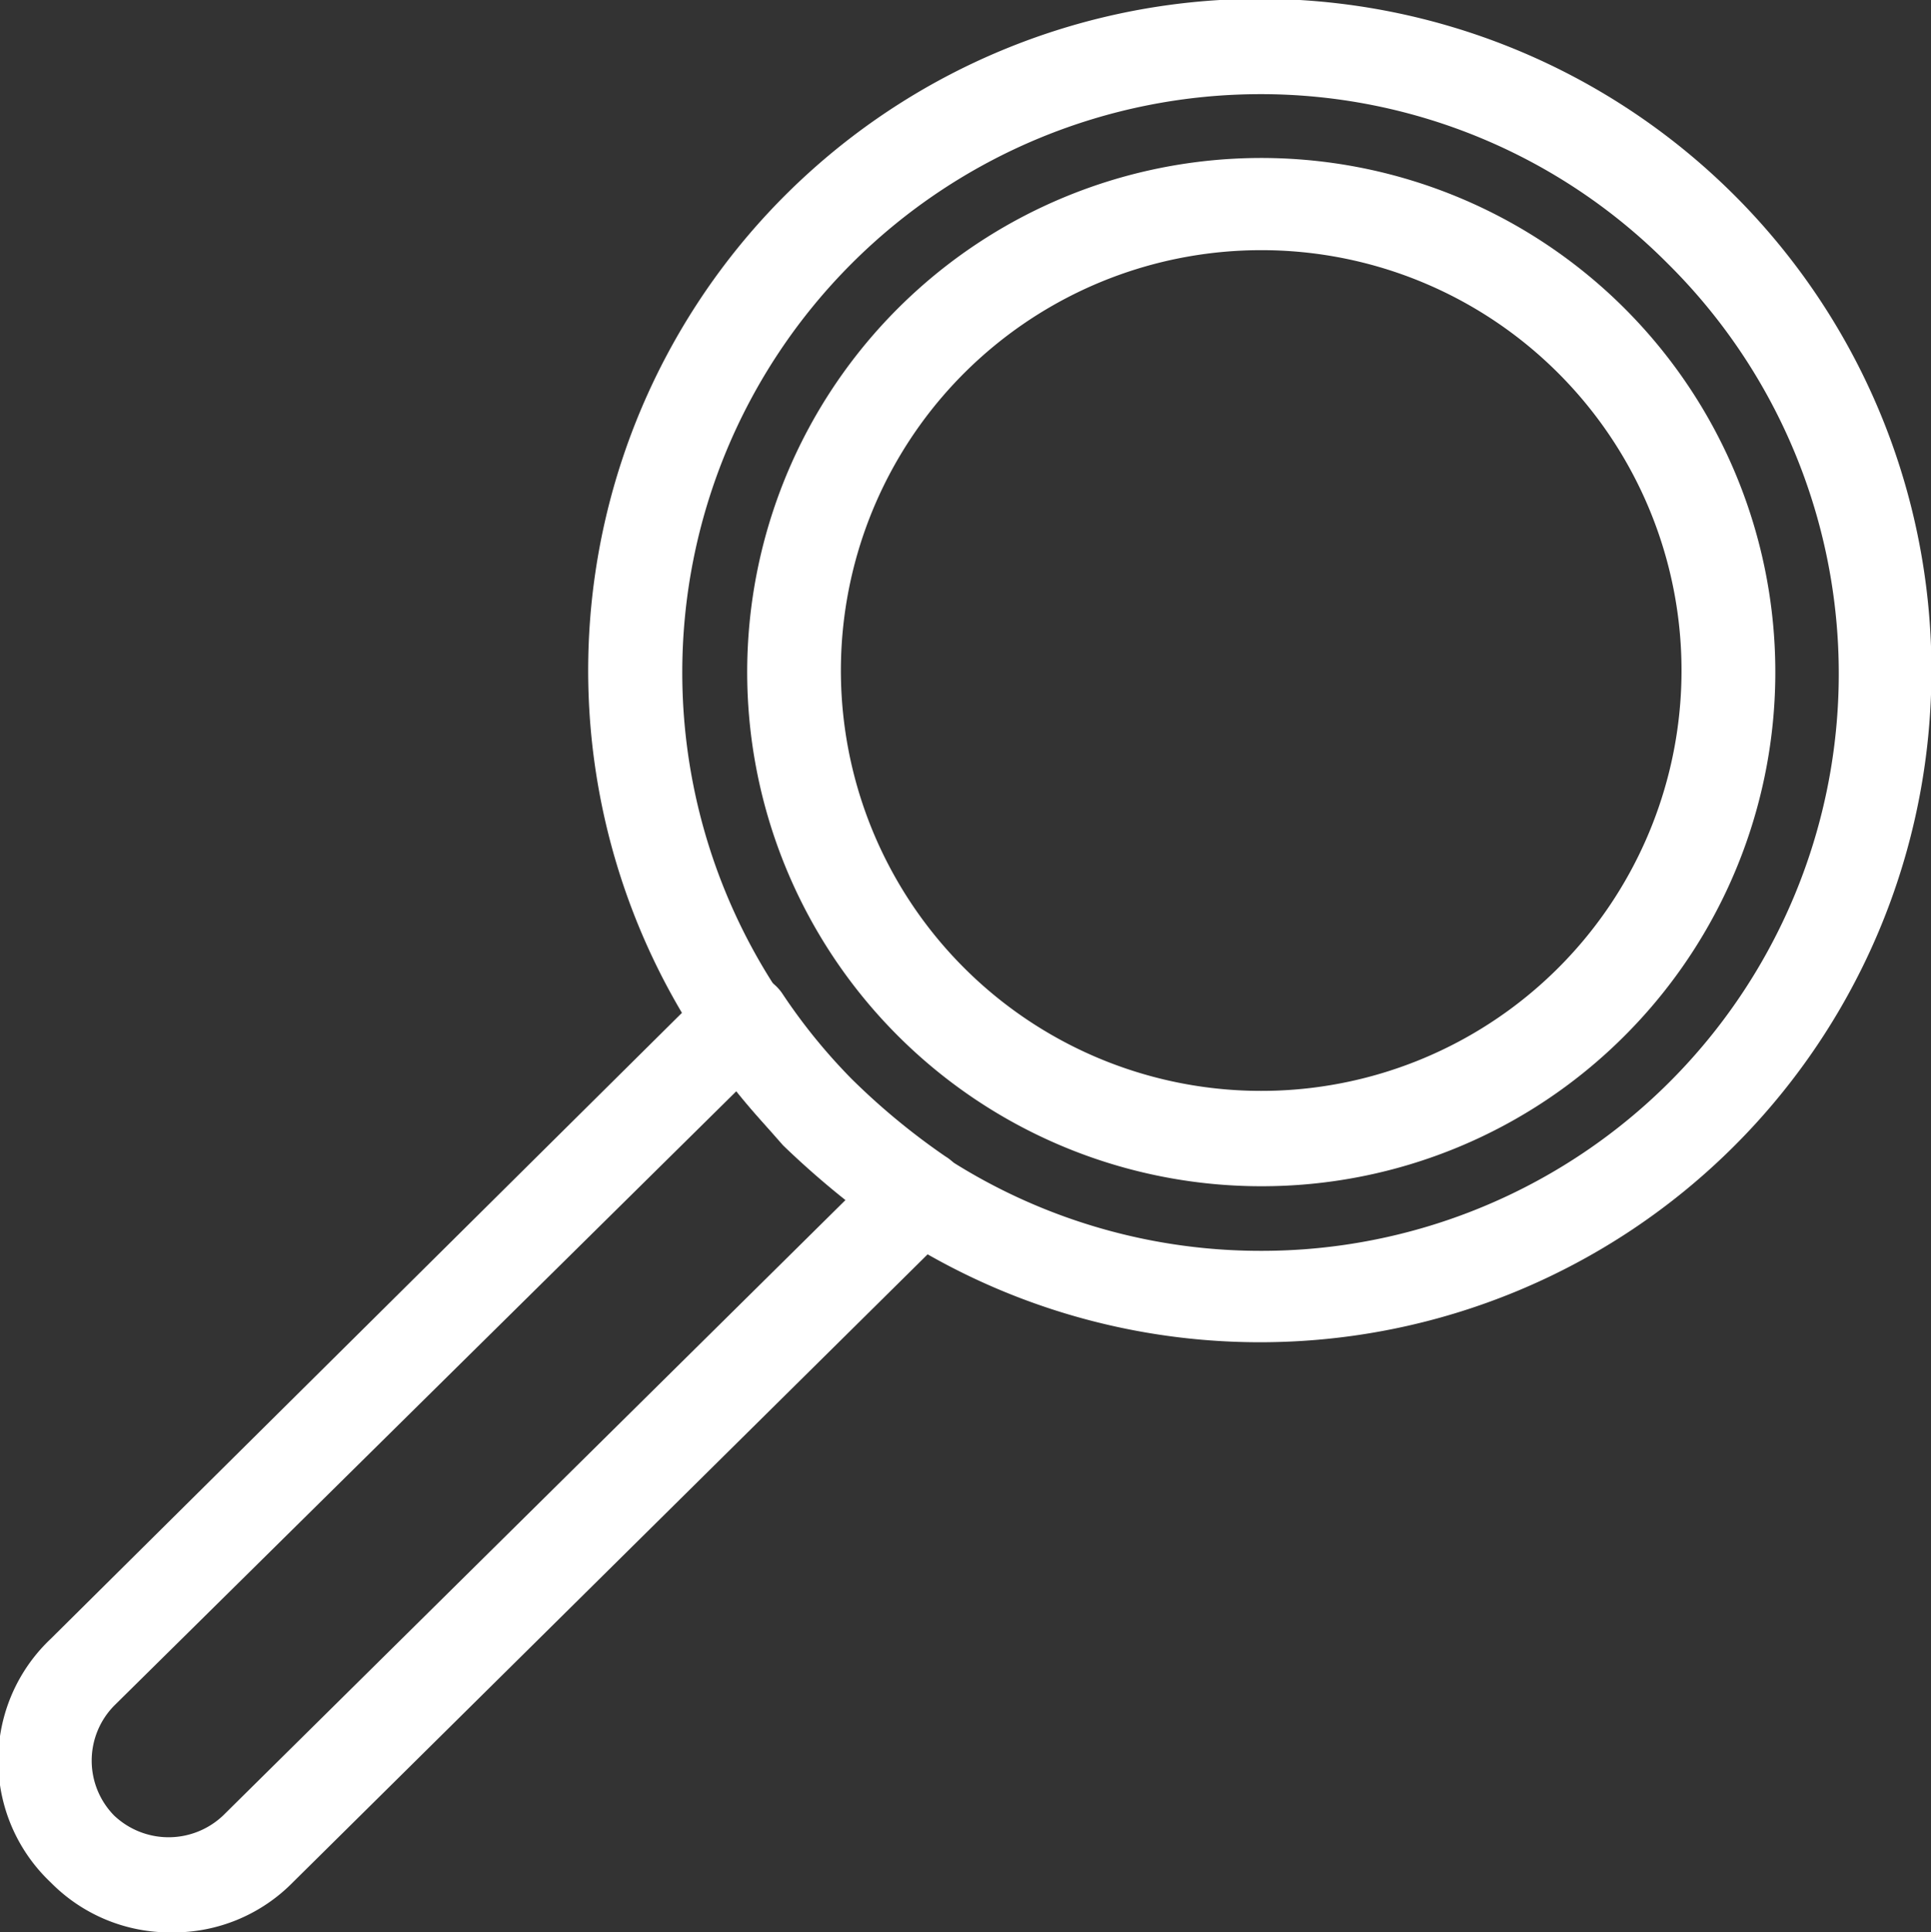
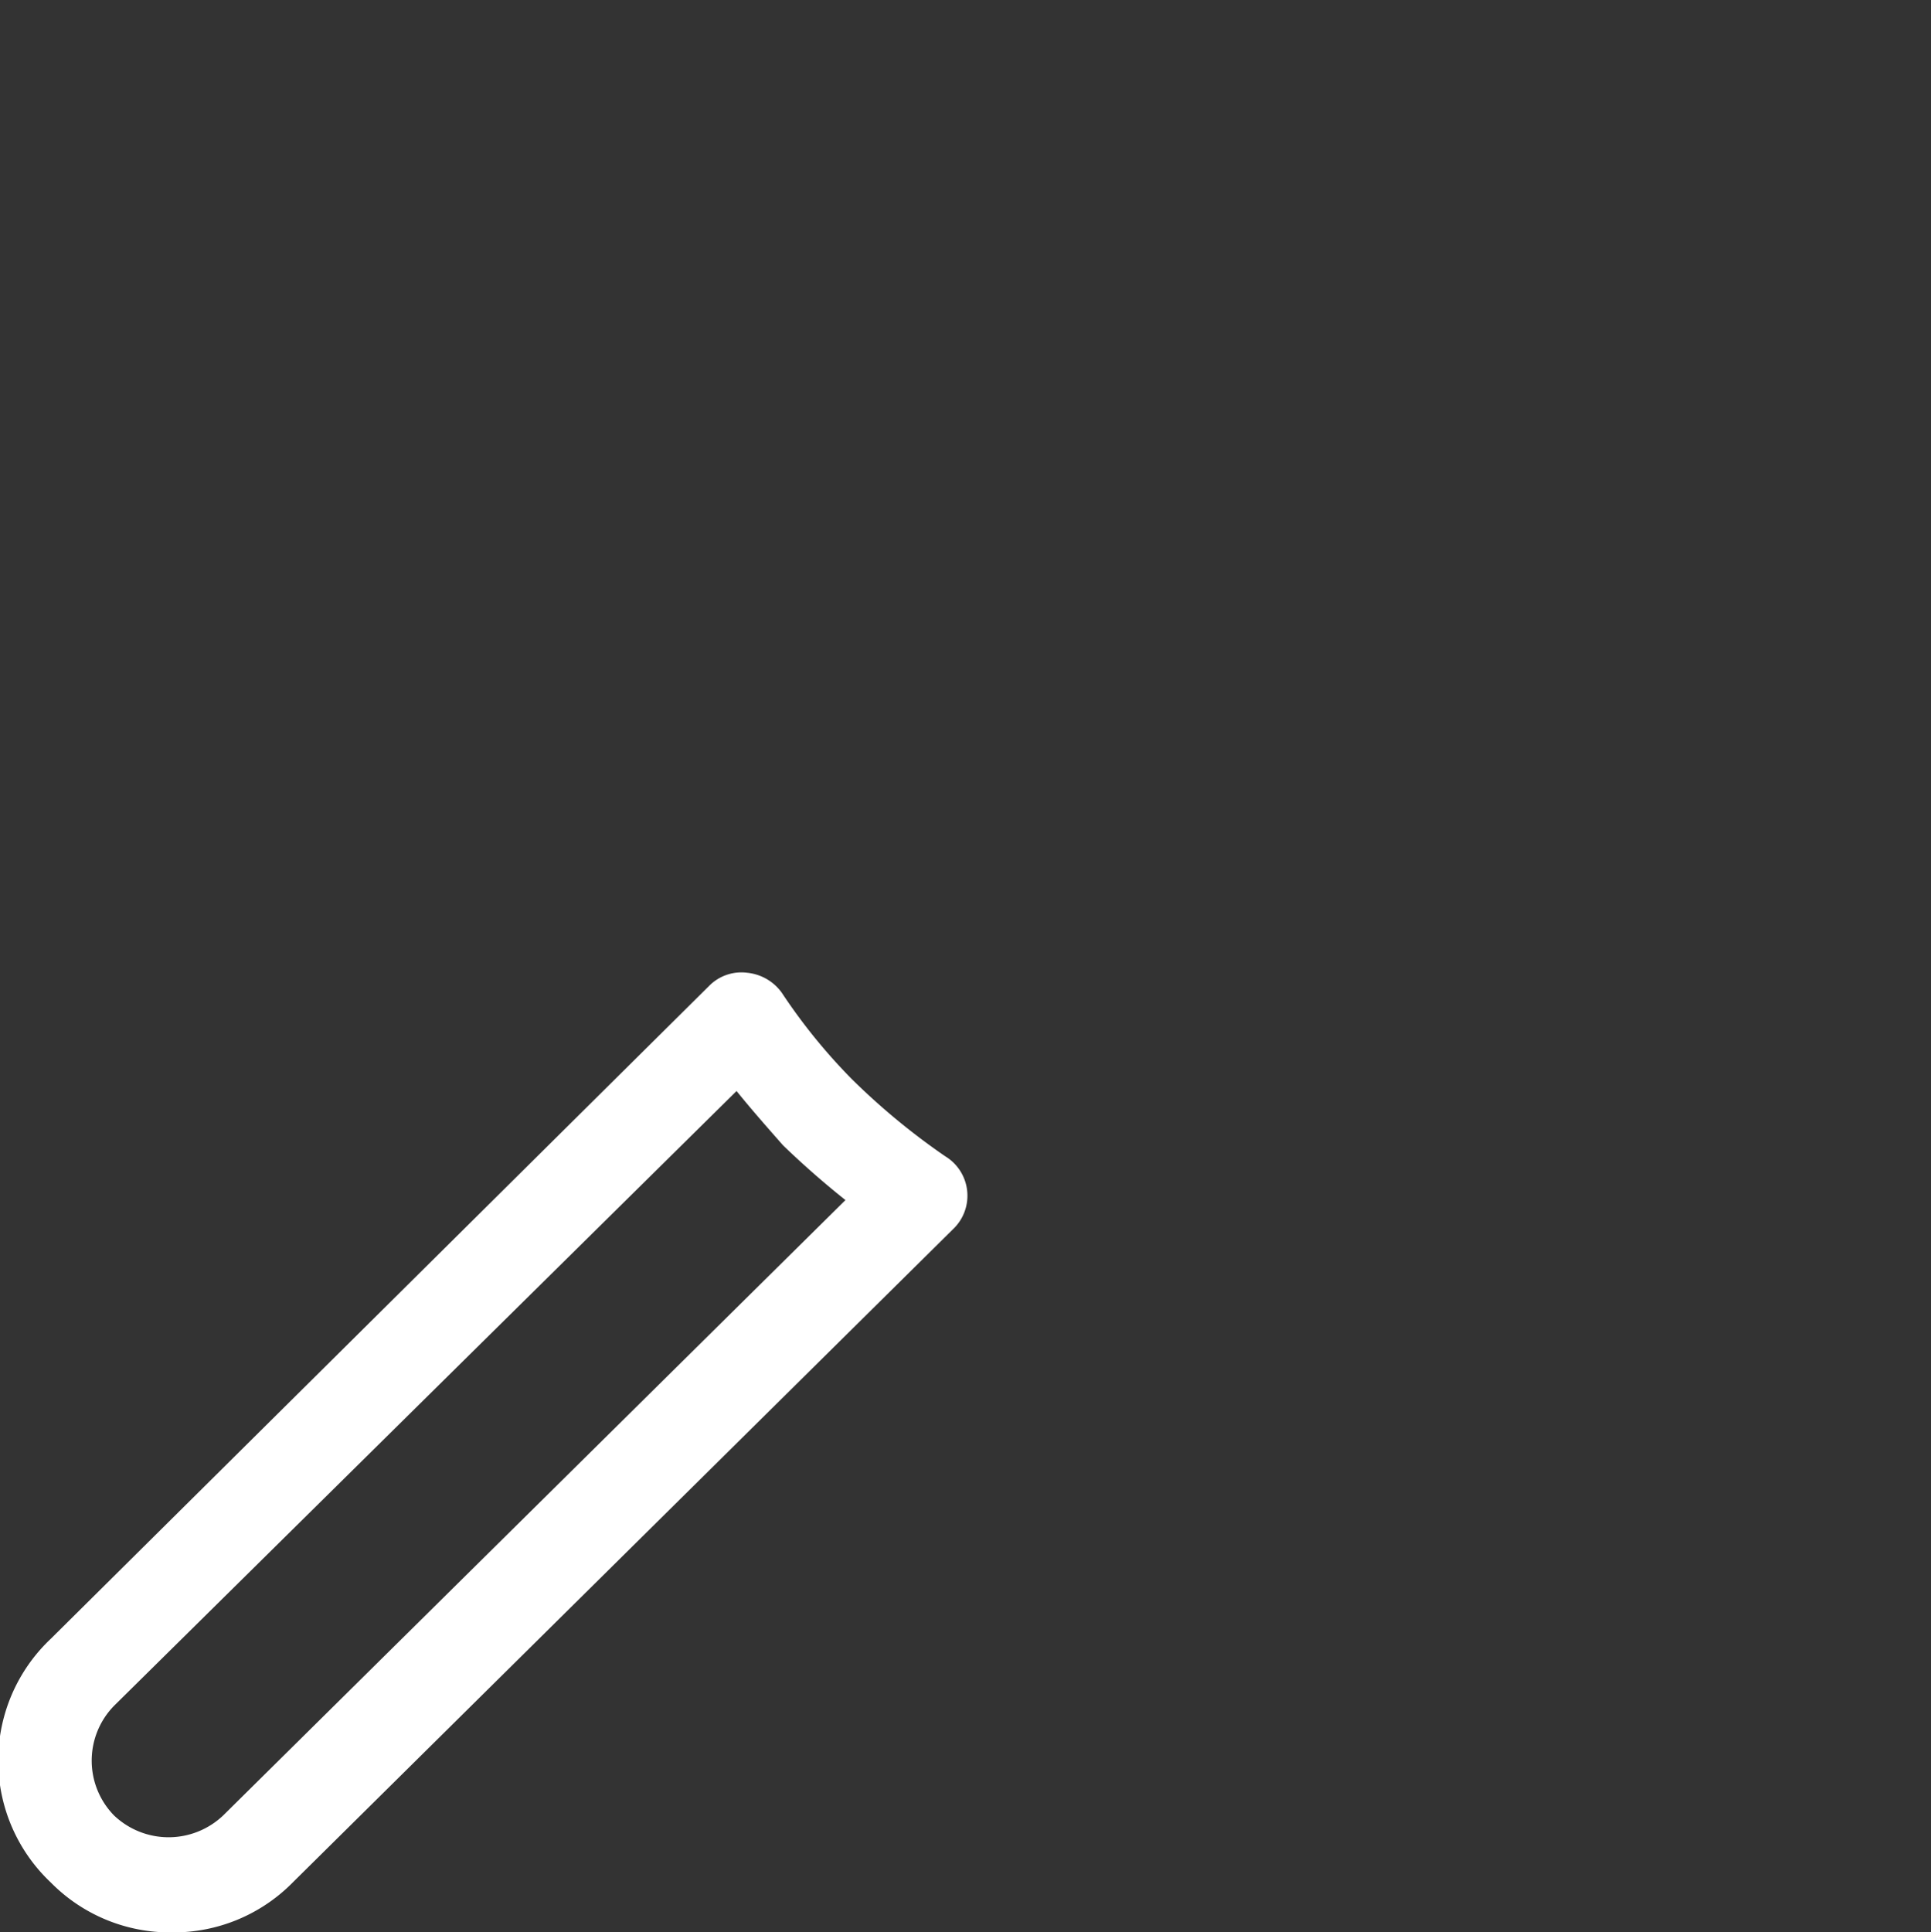
<svg xmlns="http://www.w3.org/2000/svg" viewBox="0 0 24.51 24.52">
  <rect x="0" y="0" width="24.51" height="24.52" fill="#333333" stroke="none" />
  <g id="Layer_2" data-name="Layer 2">
    <g id="Layer_1-2" data-name="Layer 1">
-       <path d="M16,16.91h0a8.4,8.4,0,1,1,5.93-2.46A8.39,8.39,0,0,1,16,16.91ZM16,1.07A7.45,7.45,0,1,0,16,16,7.45,7.45,0,0,0,21.25,3.25,7.4,7.4,0,0,0,16,1.07Zm0,13.86a6.4,6.4,0,1,1,4.54-1.88A6.38,6.38,0,0,1,16,14.93ZM16,3.05a5.46,5.46,0,1,0,3.87,1.6A5.45,5.45,0,0,0,16,3.05Z" fill="#fff" stroke="#fff" stroke-miterlimit="10" stroke-width="0.25" />
      <path d="M2.18,24.4a2,2,0,0,1-1.45-.6,2,2,0,0,1,0-2.91L9.09,12.6a.45.45,0,0,1,.38-.13.49.49,0,0,1,.35.2,7.4,7.4,0,0,0,.9,1.11,8.79,8.79,0,0,0,1.21,1,.46.46,0,0,1,.08.73L3.63,23.8A2,2,0,0,1,2.18,24.4ZM9.36,13.66l-8,7.9a1.12,1.12,0,0,0,0,1.57,1.13,1.13,0,0,0,1.56,0l8-7.91a10.92,10.92,0,0,1-.89-.77C9.81,14.2,9.58,13.94,9.36,13.66Z" fill="#fff" stroke="#fff" stroke-miterlimit="10" stroke-width="0.25" />
    </g>
  </g>
</svg>